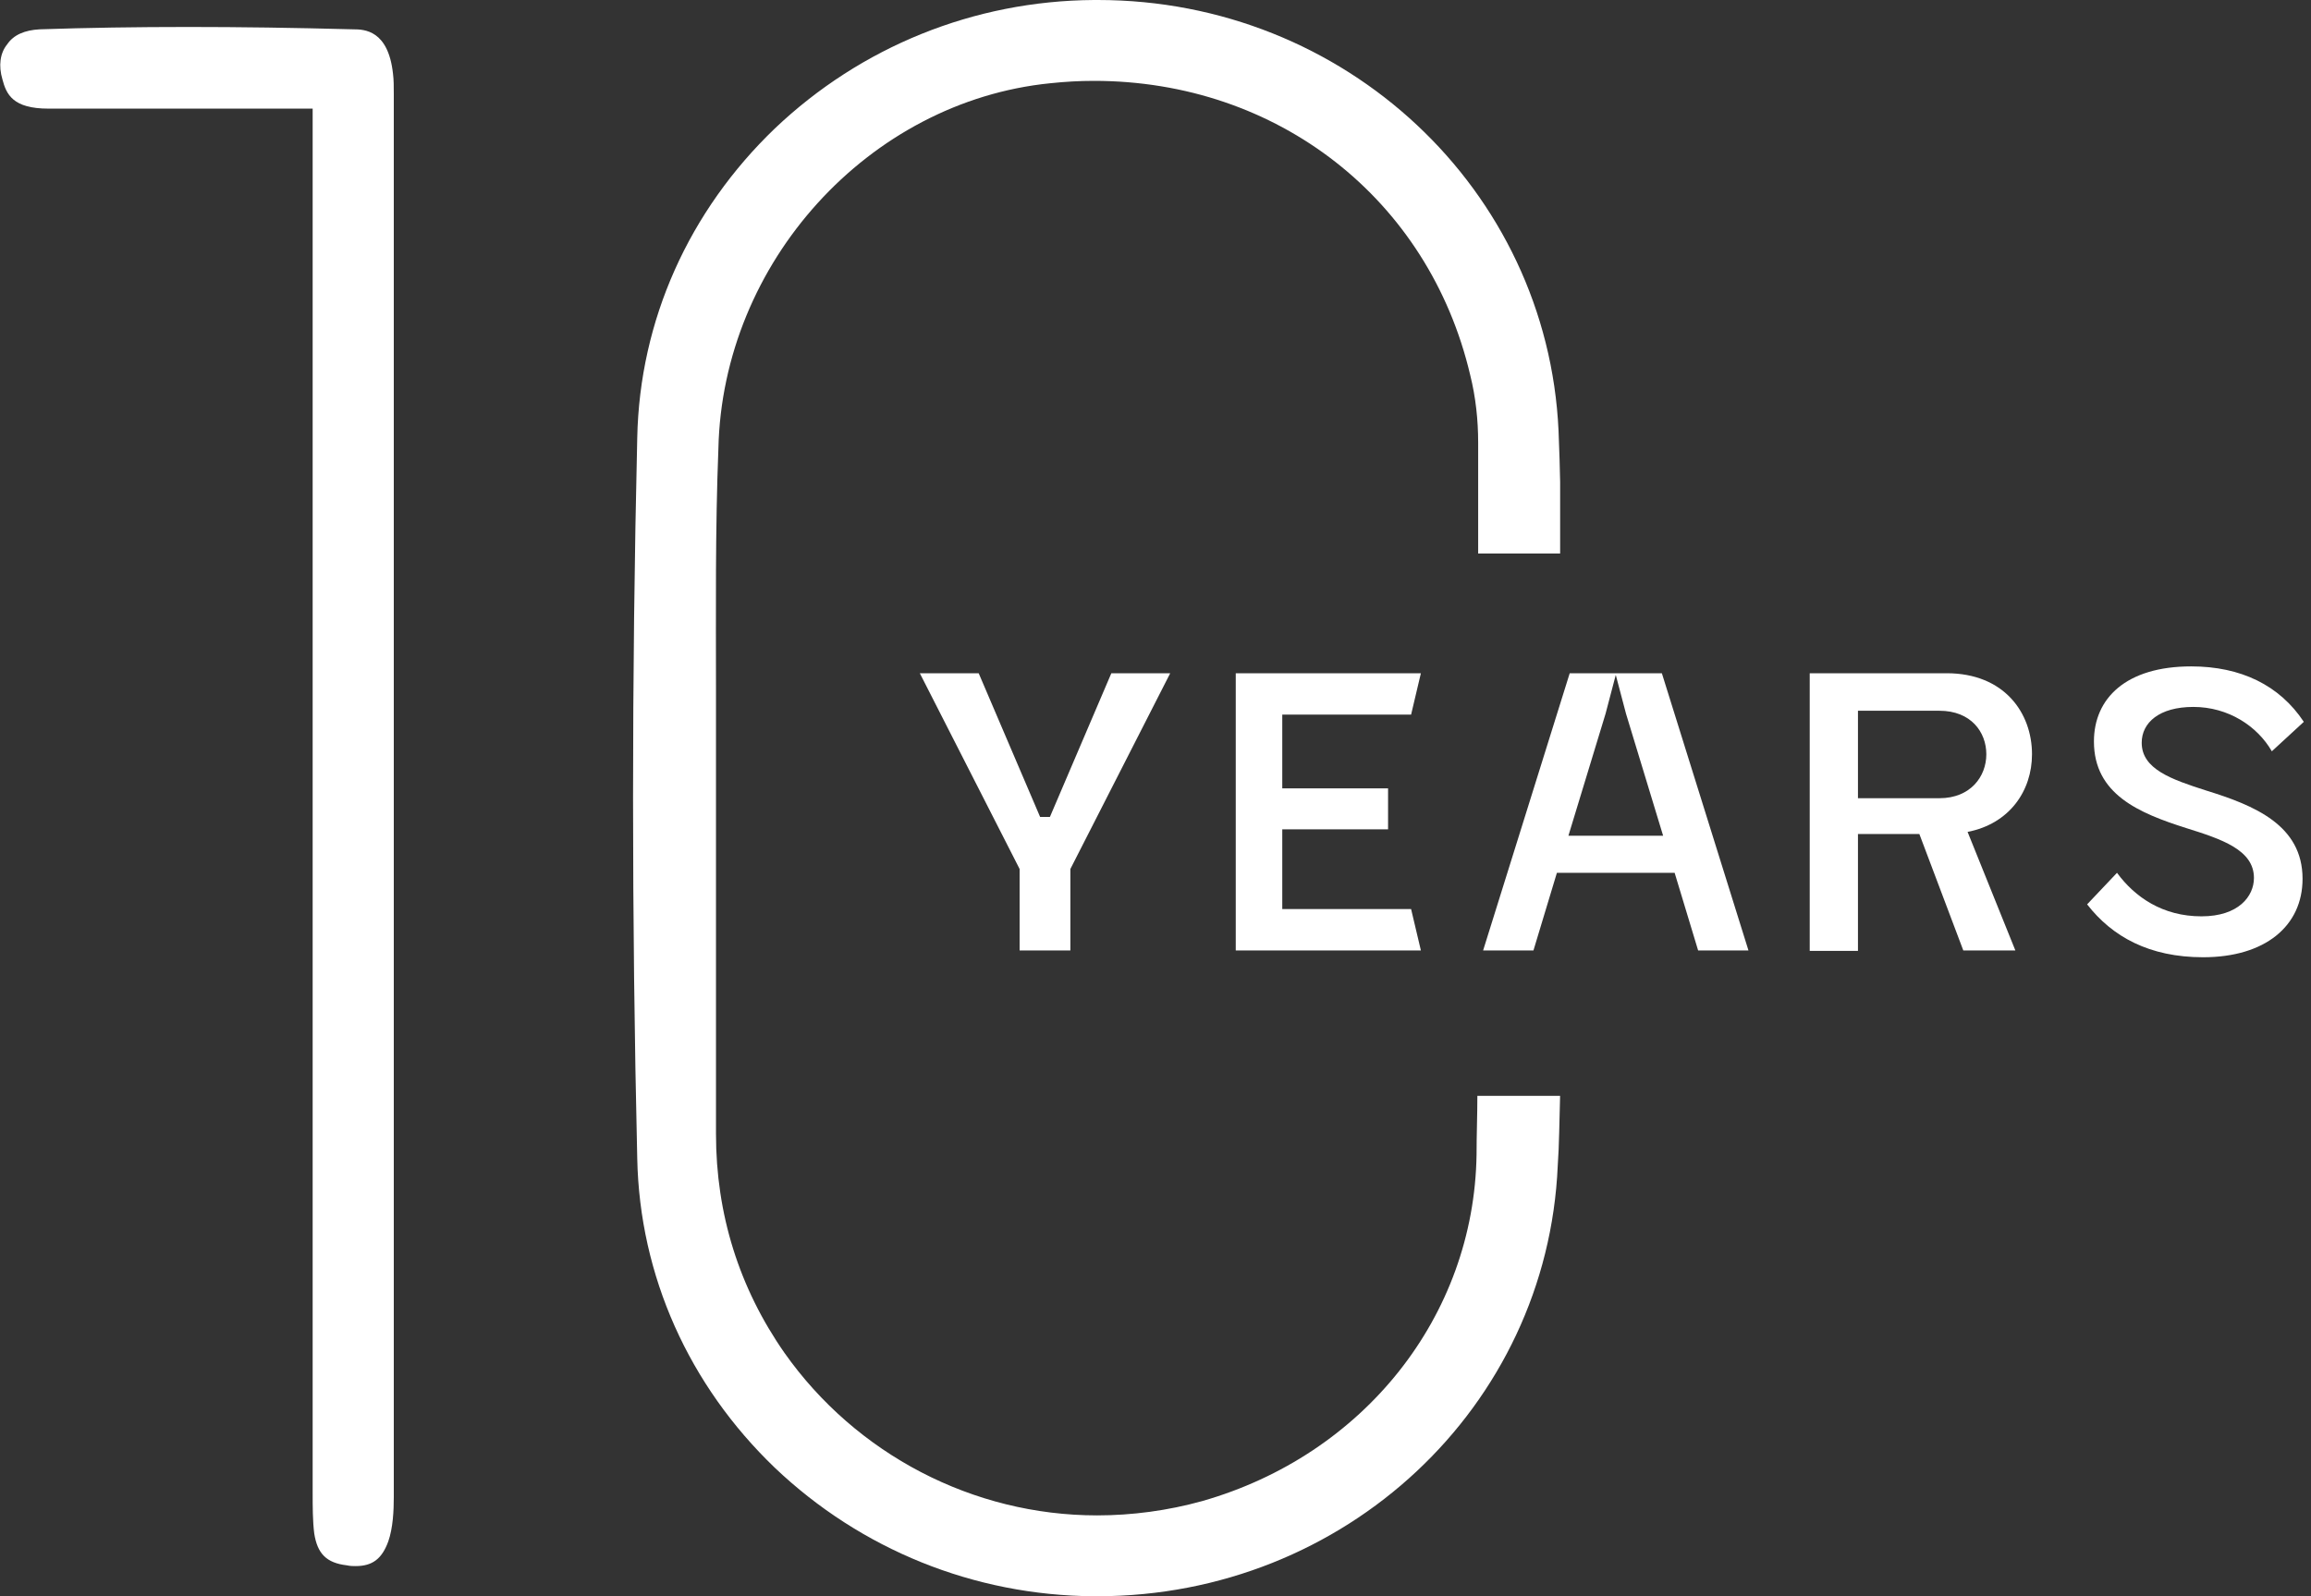
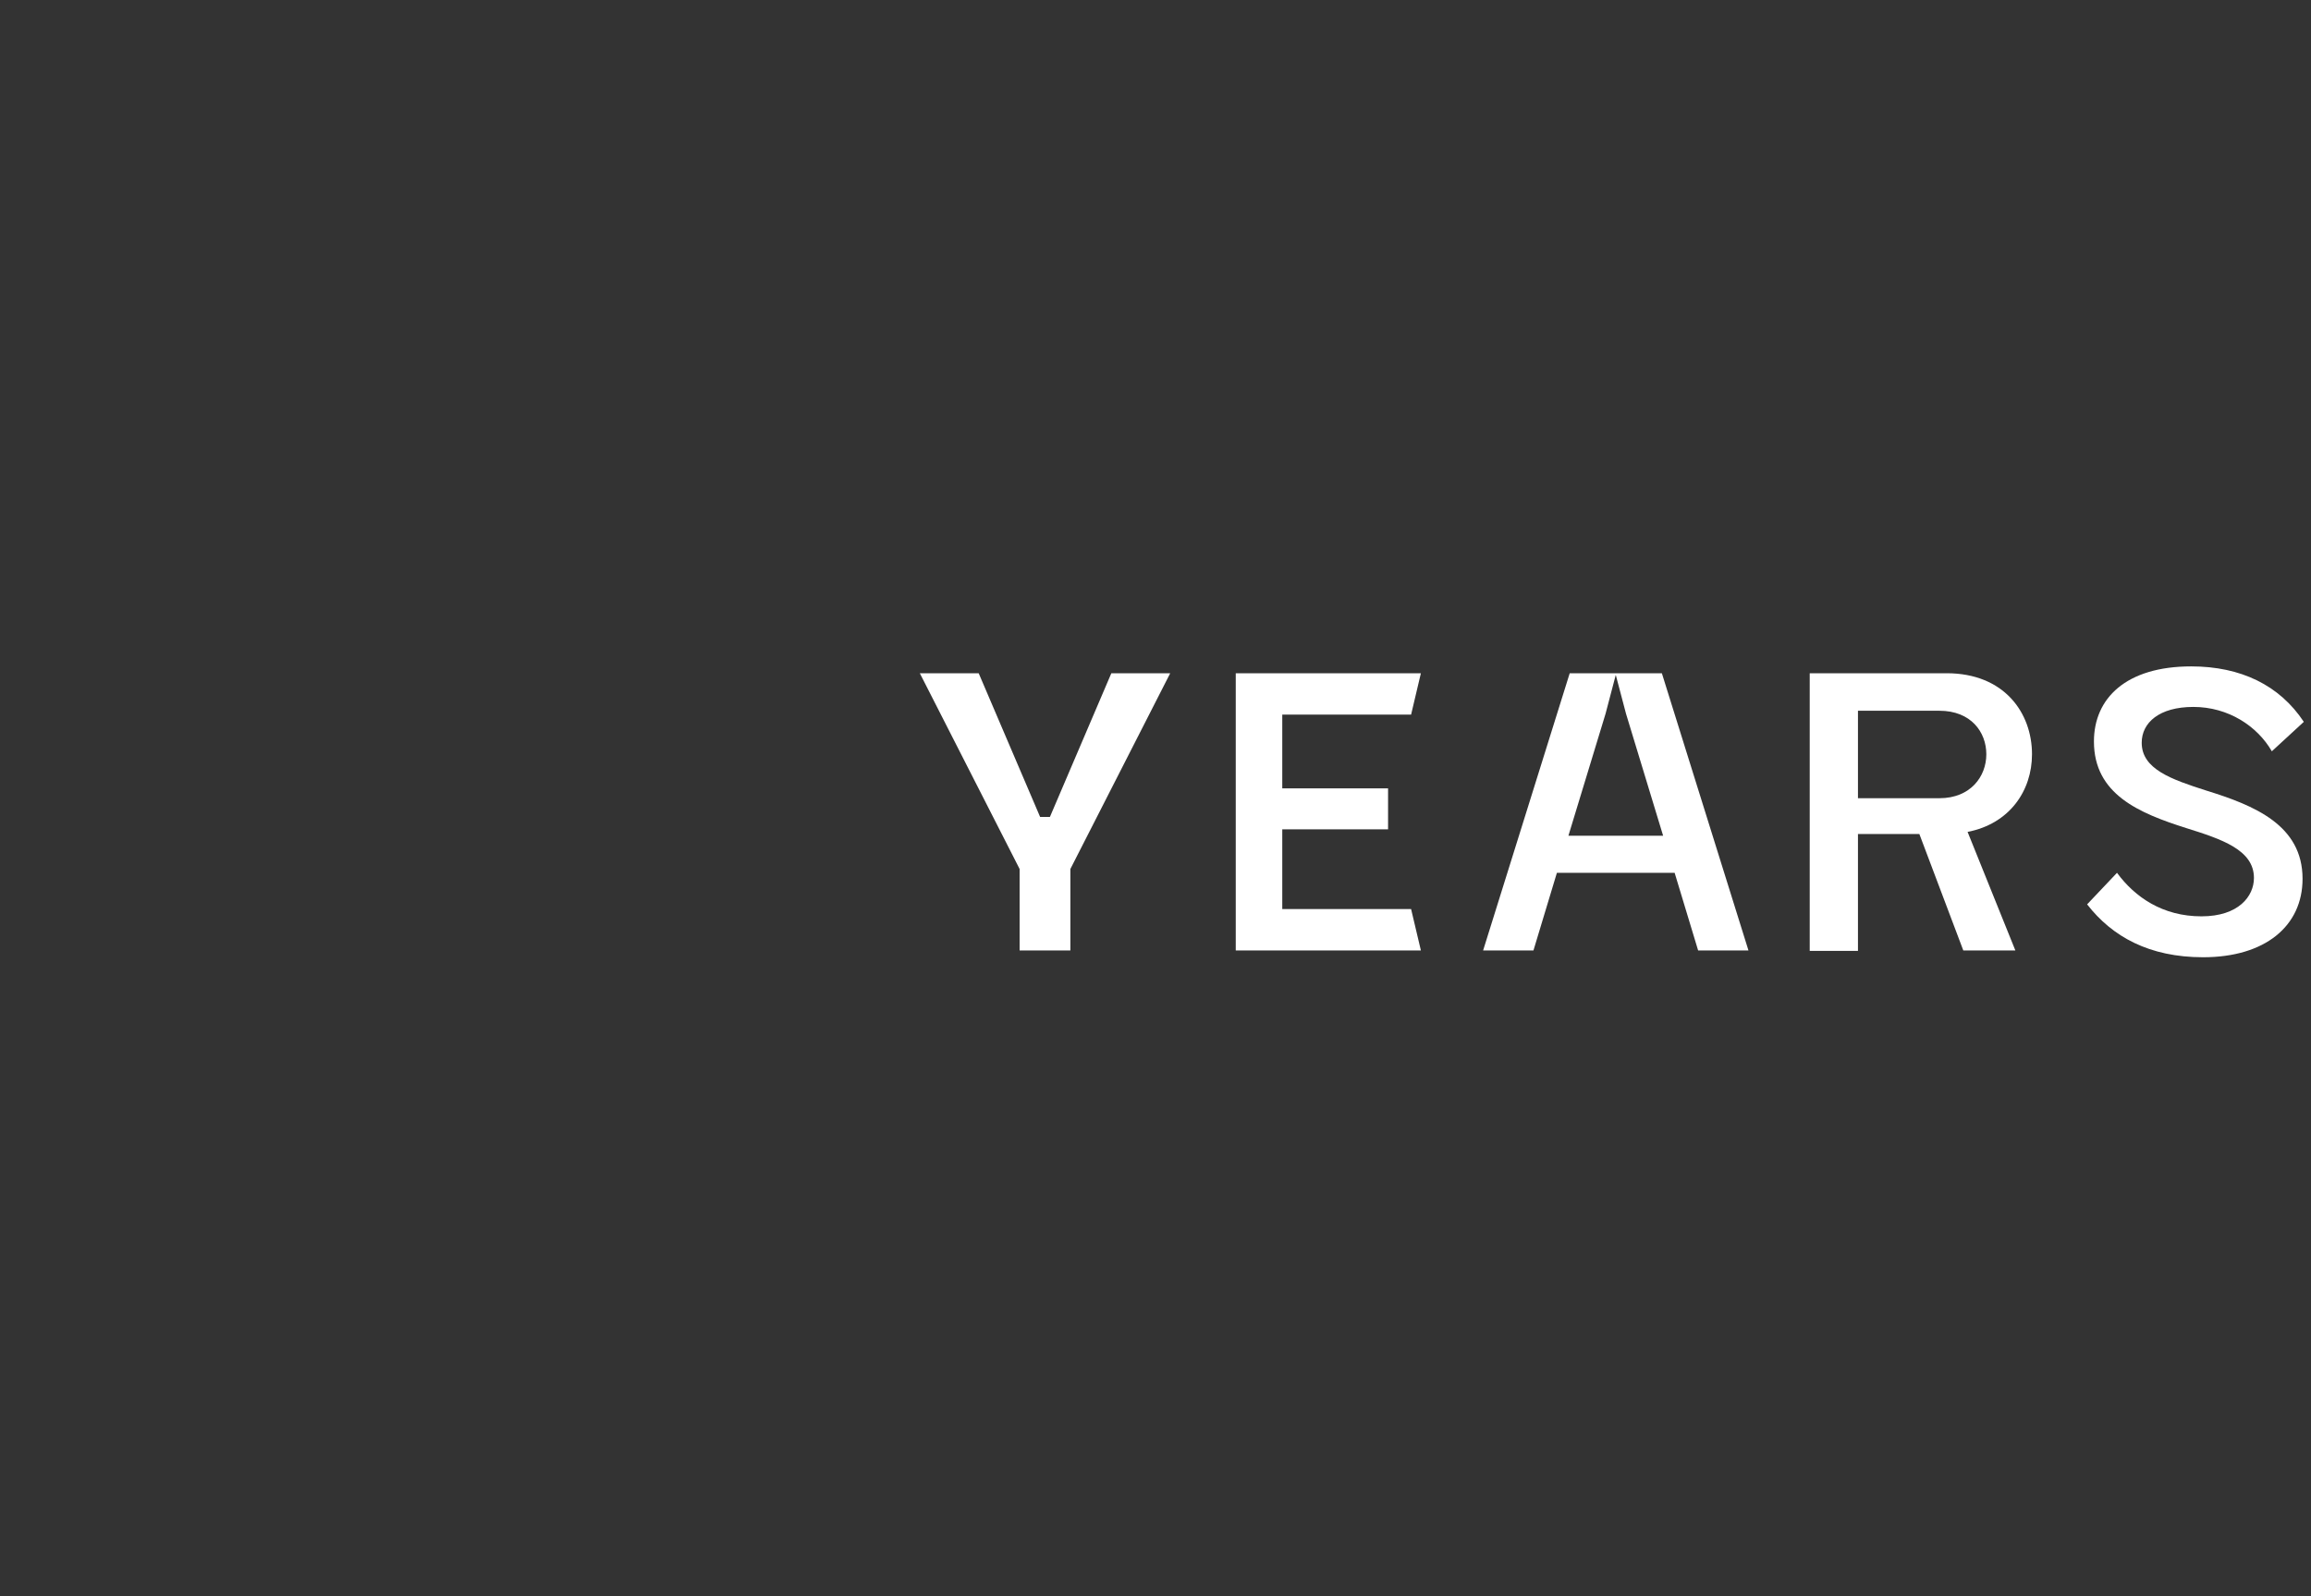
<svg xmlns="http://www.w3.org/2000/svg" fill="none" viewBox="0 0 55 38" height="38" width="55">
  <rect x="0" y="0" width="55" height="38" fill="#333333" stroke="none" />
  <g clip-path="url(#clip0_10346_18315)">
-     <path fill="white" d="M8.463 37.282C8.407 37.282 8.331 37.282 8.255 37.264C7.763 37.207 7.554 36.98 7.479 36.508C7.441 36.206 7.441 35.867 7.441 35.527C7.441 35.432 7.441 35.338 7.441 35.244C7.441 26.673 7.441 18.084 7.441 9.514V2.586H1.155C0.303 2.586 0.151 2.246 0.057 1.887C-0.038 1.567 -0 1.265 0.17 1.057C0.322 0.83 0.587 0.717 0.946 0.698C2.083 0.66 3.237 0.642 4.487 0.642C5.699 0.642 6.986 0.66 8.407 0.698C8.672 0.698 9.24 0.717 9.353 1.755C9.372 1.906 9.372 2.057 9.372 2.246V2.416V5.342C9.372 15.271 9.372 25.541 9.372 35.64C9.372 35.961 9.353 36.376 9.24 36.697C9.088 37.112 8.861 37.282 8.463 37.282Z" />
-     <path fill="white" d="M26.034 38C23.175 37.981 20.486 36.886 18.441 34.942C16.396 32.979 15.223 30.374 15.166 27.58C15.033 21.879 15.033 16.102 15.166 10.42C15.223 7.626 16.396 5.021 18.441 3.058C20.486 1.114 23.175 0.019 26.034 0H26.129C32.017 0 36.826 4.512 37.092 10.25C37.129 11.138 37.148 12.063 37.148 13.176H35.179C35.179 12.289 35.179 11.402 35.179 10.534C35.179 10.005 35.122 9.458 34.99 8.929C34.005 4.738 30.408 1.925 26.034 1.925C25.693 1.925 25.352 1.944 24.993 1.982C20.676 2.416 17.192 6.248 17.097 10.685C17.021 12.61 17.04 14.554 17.04 16.442C17.04 17.027 17.04 17.613 17.04 18.179V18.991V21.35C17.04 23.238 17.04 25.126 17.04 26.994C17.04 28.901 17.589 30.657 18.669 32.205C20.373 34.621 23.156 36.075 26.11 36.075C26.943 36.075 27.795 35.961 28.609 35.735C32.453 34.64 35.084 31.336 35.141 27.485C35.141 27.013 35.16 26.56 35.16 26.088H37.129C37.11 26.692 37.11 27.24 37.073 27.75C36.826 33.488 32.017 38 26.11 38H26.034Z" />
+     <path fill="white" d="M26.034 38C23.175 37.981 20.486 36.886 18.441 34.942C16.396 32.979 15.223 30.374 15.166 27.58C15.033 21.879 15.033 16.102 15.166 10.42C15.223 7.626 16.396 5.021 18.441 3.058C20.486 1.114 23.175 0.019 26.034 0H26.129C32.017 0 36.826 4.512 37.092 10.25C37.129 11.138 37.148 12.063 37.148 13.176H35.179C35.179 12.289 35.179 11.402 35.179 10.534C35.179 10.005 35.122 9.458 34.99 8.929C34.005 4.738 30.408 1.925 26.034 1.925C25.693 1.925 25.352 1.944 24.993 1.982C20.676 2.416 17.192 6.248 17.097 10.685C17.021 12.61 17.04 14.554 17.04 16.442C17.04 17.027 17.04 17.613 17.04 18.179V21.35C17.04 23.238 17.04 25.126 17.04 26.994C17.04 28.901 17.589 30.657 18.669 32.205C20.373 34.621 23.156 36.075 26.11 36.075C26.943 36.075 27.795 35.961 28.609 35.735C32.453 34.64 35.084 31.336 35.141 27.485C35.141 27.013 35.16 26.56 35.16 26.088H37.129C37.11 26.692 37.11 27.24 37.073 27.75C36.826 33.488 32.017 38 26.11 38H26.034Z" />
  </g>
  <path fill="white" d="M52.433 22.788C51.154 22.788 50.271 22.301 49.672 21.529L50.383 20.778C50.809 21.357 51.469 21.814 52.393 21.814C53.276 21.814 53.642 21.337 53.642 20.9C53.642 20.23 52.87 19.976 52.027 19.712C50.91 19.357 49.834 18.91 49.834 17.651C49.834 16.626 50.596 15.864 52.149 15.864C53.327 15.864 54.251 16.311 54.829 17.184L54.068 17.885C53.723 17.286 53.032 16.829 52.2 16.829C51.388 16.829 50.971 17.204 50.971 17.682C50.971 18.311 51.682 18.555 52.505 18.819C53.652 19.174 54.799 19.641 54.799 20.92C54.799 22.047 53.906 22.788 52.433 22.788Z" />
  <path fill="white" d="M48.36 17.956C48.36 18.829 47.822 19.611 46.827 19.804L47.964 22.626H46.725L45.679 19.854H44.218V22.636H43.07V16.027H46.329C47.7 16.027 48.36 16.971 48.36 17.956ZM44.218 16.92V19.002H46.157C46.898 19.002 47.273 18.484 47.273 17.956C47.273 17.428 46.908 16.92 46.157 16.92H44.218Z" />
  <path fill="white" d="M40.414 22.626L39.855 20.778H37.053L36.495 22.626H35.297L37.358 16.027H39.551L41.612 22.626H40.414ZM37.327 19.895H39.581L38.698 16.991L38.454 16.067L38.211 16.991L37.327 19.895Z" />
  <path fill="white" d="M30.517 21.641H33.583L33.816 22.626H29.41V16.027H33.816L33.583 17.012H30.517V18.768H33.035V19.743H30.517V21.641Z" />
  <path fill="white" d="M24.266 22.626V20.687L21.891 16.027H23.292L24.754 19.448H24.987L26.449 16.027H27.85L25.474 20.687V22.626H24.266Z" />
  <defs>
    <clipPath id="clip0_10346_18315">
-       <rect fill="white" height="38" width="37.13" />
-     </clipPath>
+       </clipPath>
  </defs>
</svg>